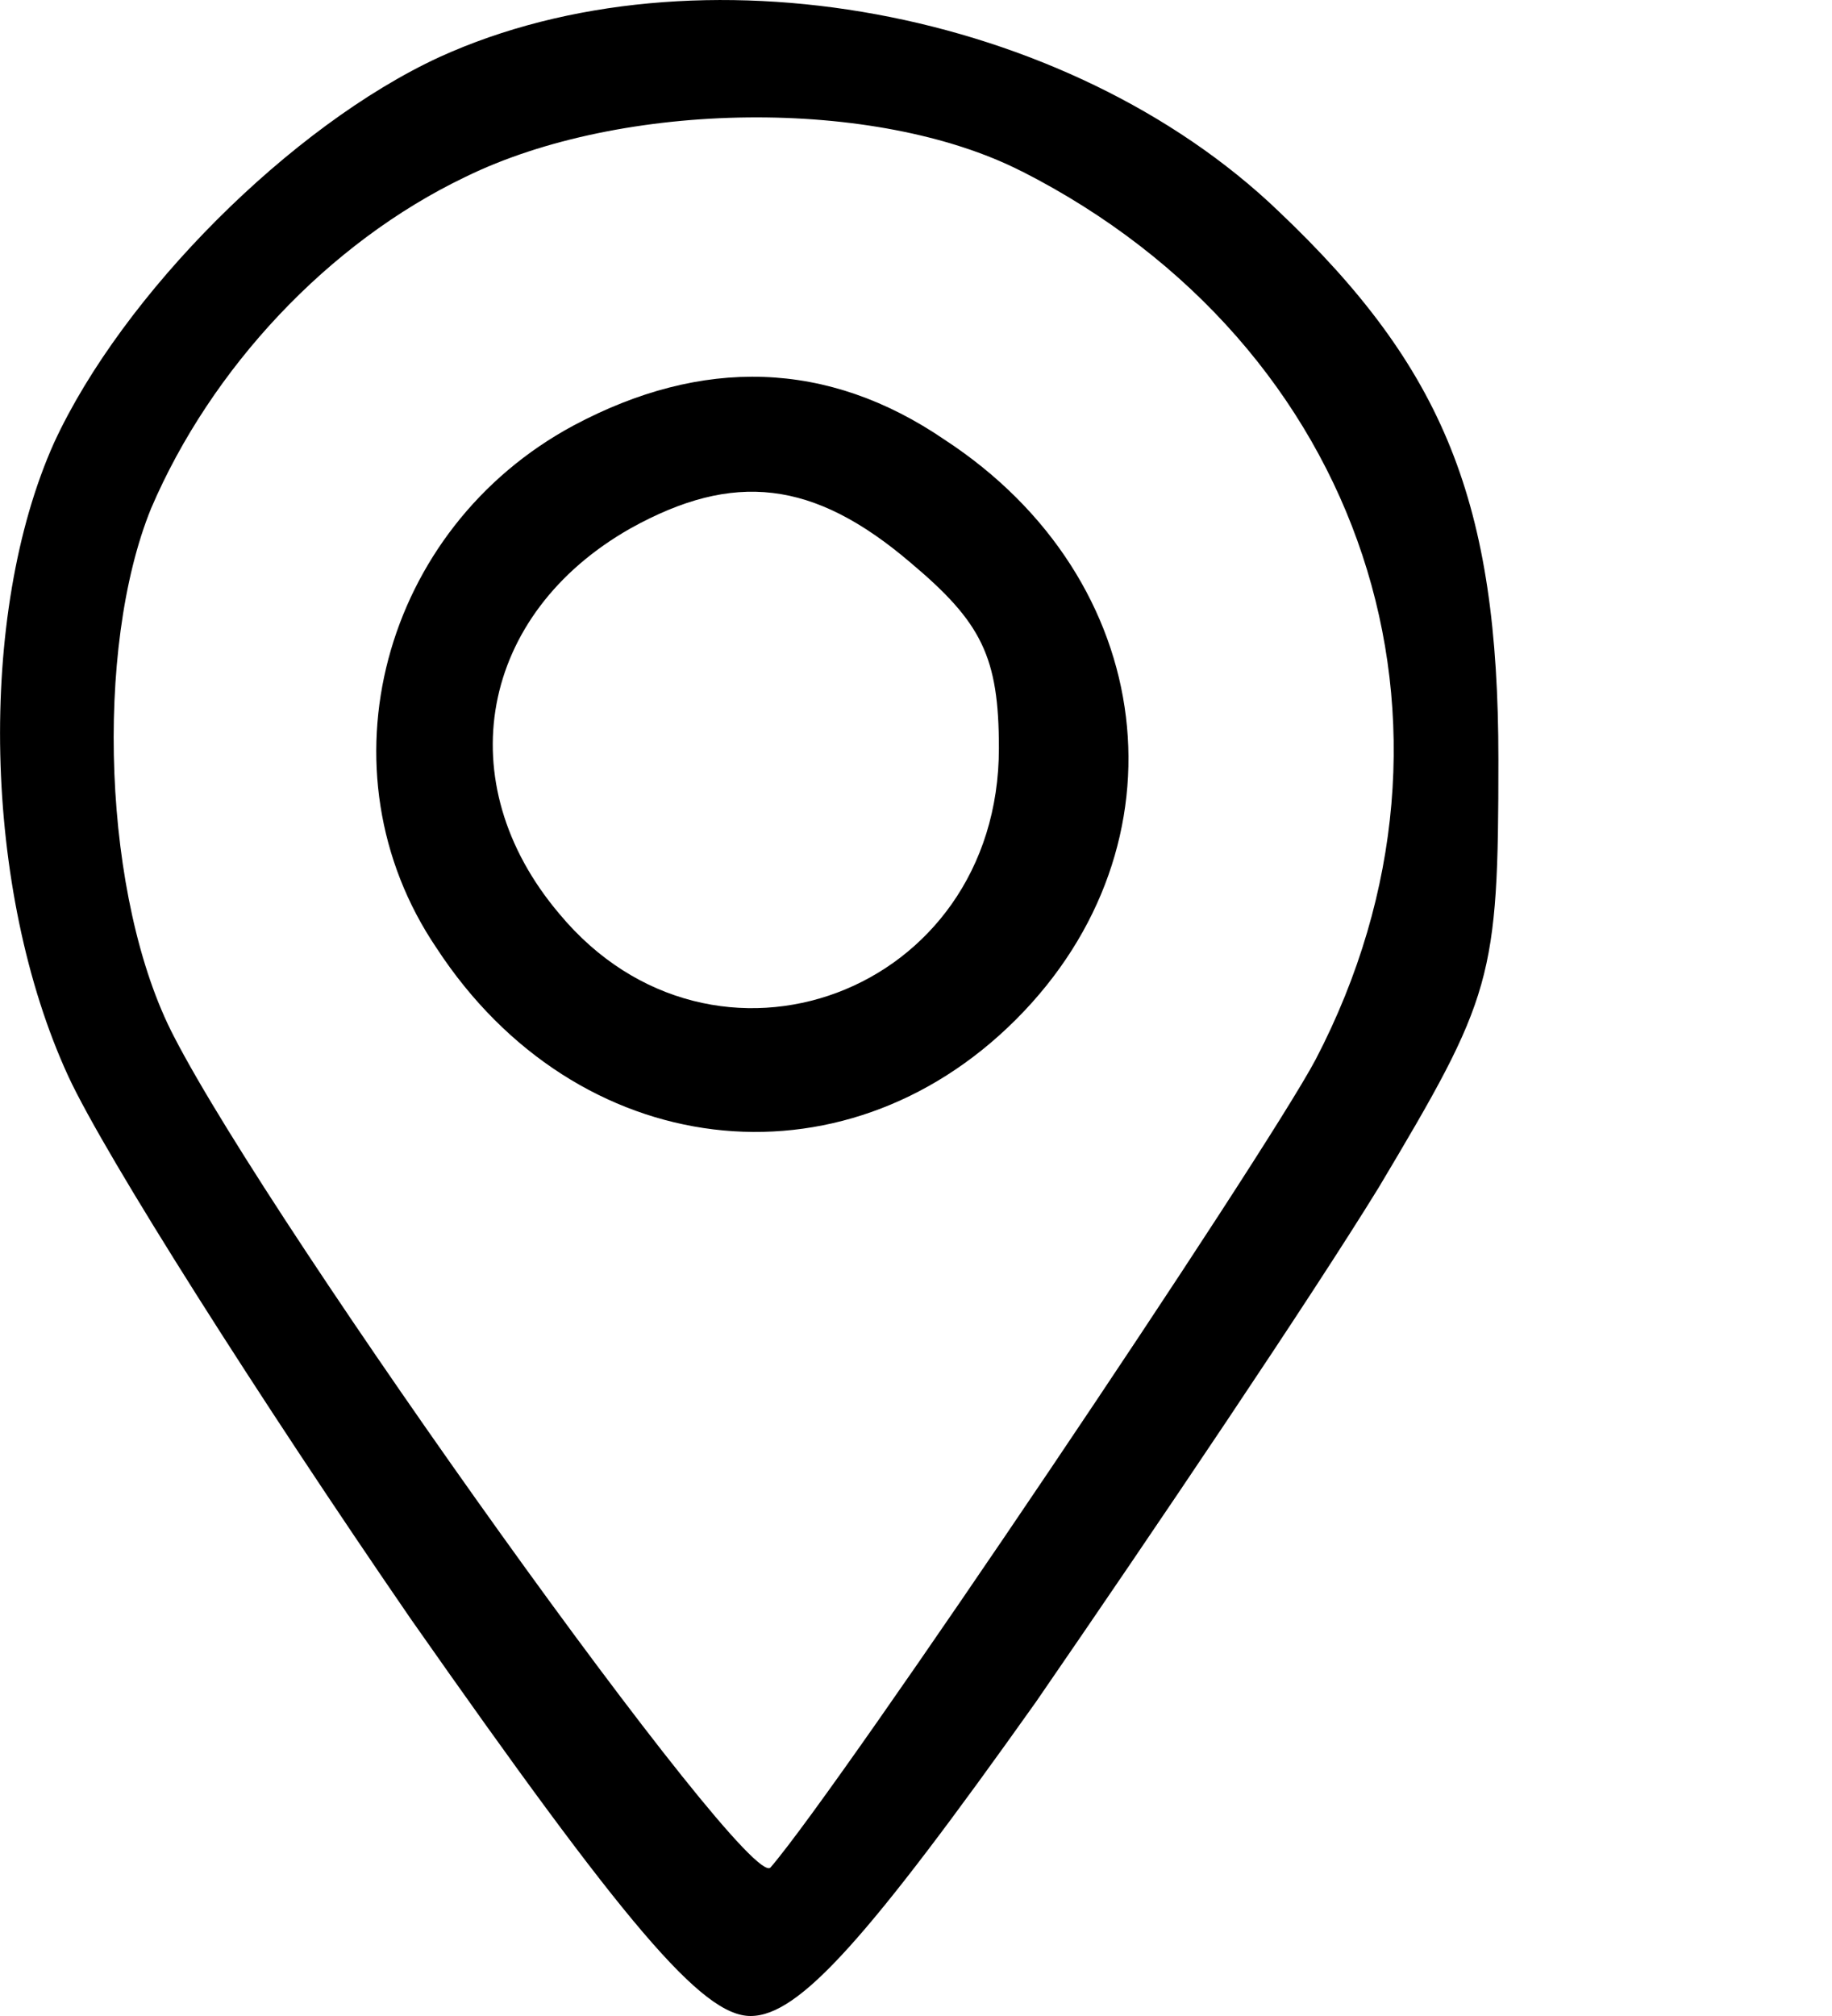
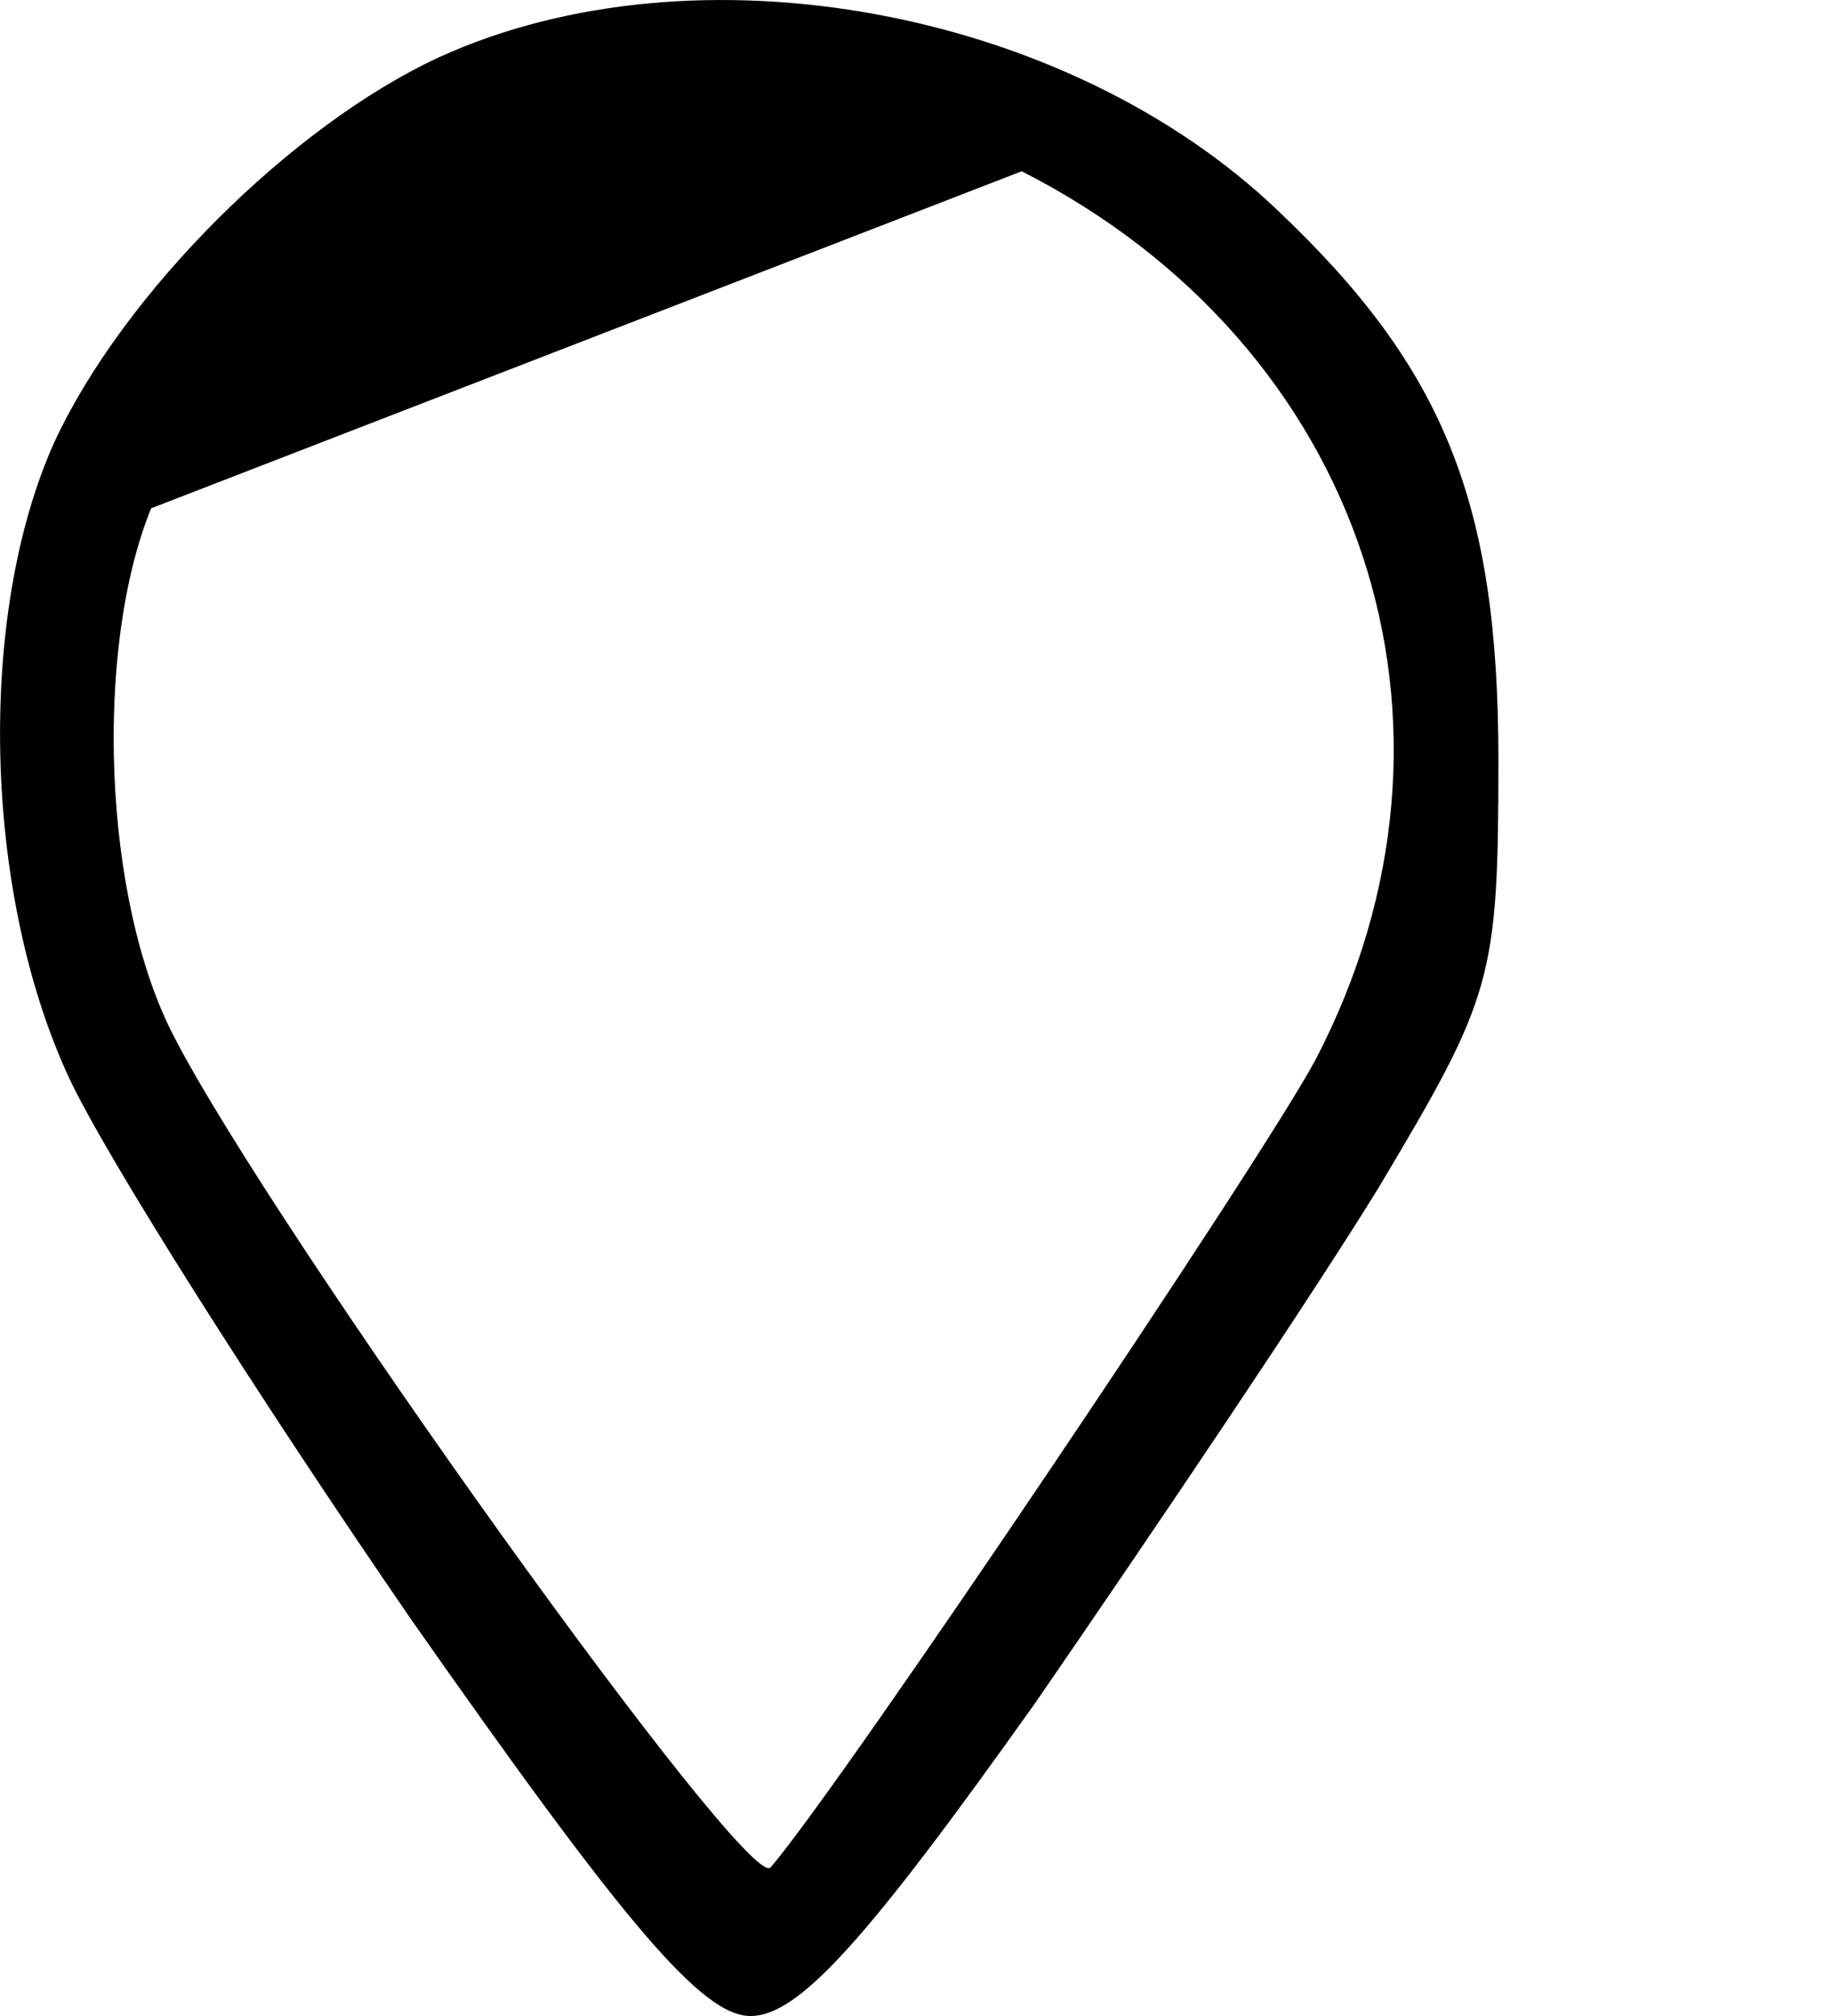
<svg xmlns="http://www.w3.org/2000/svg" width="20" height="22" version="1.1" id="svg12">
  <defs id="defs7" />
-   <path d="M 4.797,0.623 C 3.177,1.371 1.339,3.21 0.591,4.83 c -0.841,1.87 -0.779,4.892 0.156,6.918 0.405,0.873 2.088,3.521 3.739,5.921 2.337,3.334 3.178,4.331 3.708,4.331 0.53,0 1.278,-0.841 3.116,-3.428 1.309,-1.901 2.991,-4.394 3.739,-5.609 1.246,-2.088 1.309,-2.275 1.309,-4.674 0,-2.805 -0.592,-4.269 -2.399,-5.983 C 11.653,0.094 7.602,-0.654 4.797,0.623 Z m 6.357,1.246 c 3.739,1.901 5.11,6.045 3.21,9.691 -0.561,1.059 -5.173,7.915 -5.952,8.819 -0.249,0.28 -5.422,-6.949 -6.513,-9.068 C 1.12,9.816 1.027,7.074 1.65,5.547 c 0.654,-1.527 1.932,-2.898 3.428,-3.615 1.714,-0.841 4.487,-0.873 6.076,-0.062 z" id="path16" style="fill:#000;stroke-width:0.031" />
-   <path d="m 6.262,4.643 c -2.088,1.122 -2.805,3.771 -1.496,5.703 1.527,2.337 4.425,2.68 6.326,0.779 1.901,-1.901 1.558,-4.799 -0.779,-6.326 -1.278,-0.873 -2.649,-0.904 -4.051,-0.156 z m 3.677,1.496 c 0.779,0.654 0.966,1.028 0.966,2.026 0,2.68 -3.116,3.833 -4.799,1.807 -1.215,-1.433 -0.873,-3.272 0.779,-4.207 1.122,-0.623 1.994,-0.53 3.054,0.374 z" id="path18" style="fill:#000;stroke-width:0.031" />
+   <path d="M 4.797,0.623 C 3.177,1.371 1.339,3.21 0.591,4.83 c -0.841,1.87 -0.779,4.892 0.156,6.918 0.405,0.873 2.088,3.521 3.739,5.921 2.337,3.334 3.178,4.331 3.708,4.331 0.53,0 1.278,-0.841 3.116,-3.428 1.309,-1.901 2.991,-4.394 3.739,-5.609 1.246,-2.088 1.309,-2.275 1.309,-4.674 0,-2.805 -0.592,-4.269 -2.399,-5.983 C 11.653,0.094 7.602,-0.654 4.797,0.623 Z m 6.357,1.246 c 3.739,1.901 5.11,6.045 3.21,9.691 -0.561,1.059 -5.173,7.915 -5.952,8.819 -0.249,0.28 -5.422,-6.949 -6.513,-9.068 C 1.12,9.816 1.027,7.074 1.65,5.547 z" id="path16" style="fill:#000;stroke-width:0.031" />
</svg>